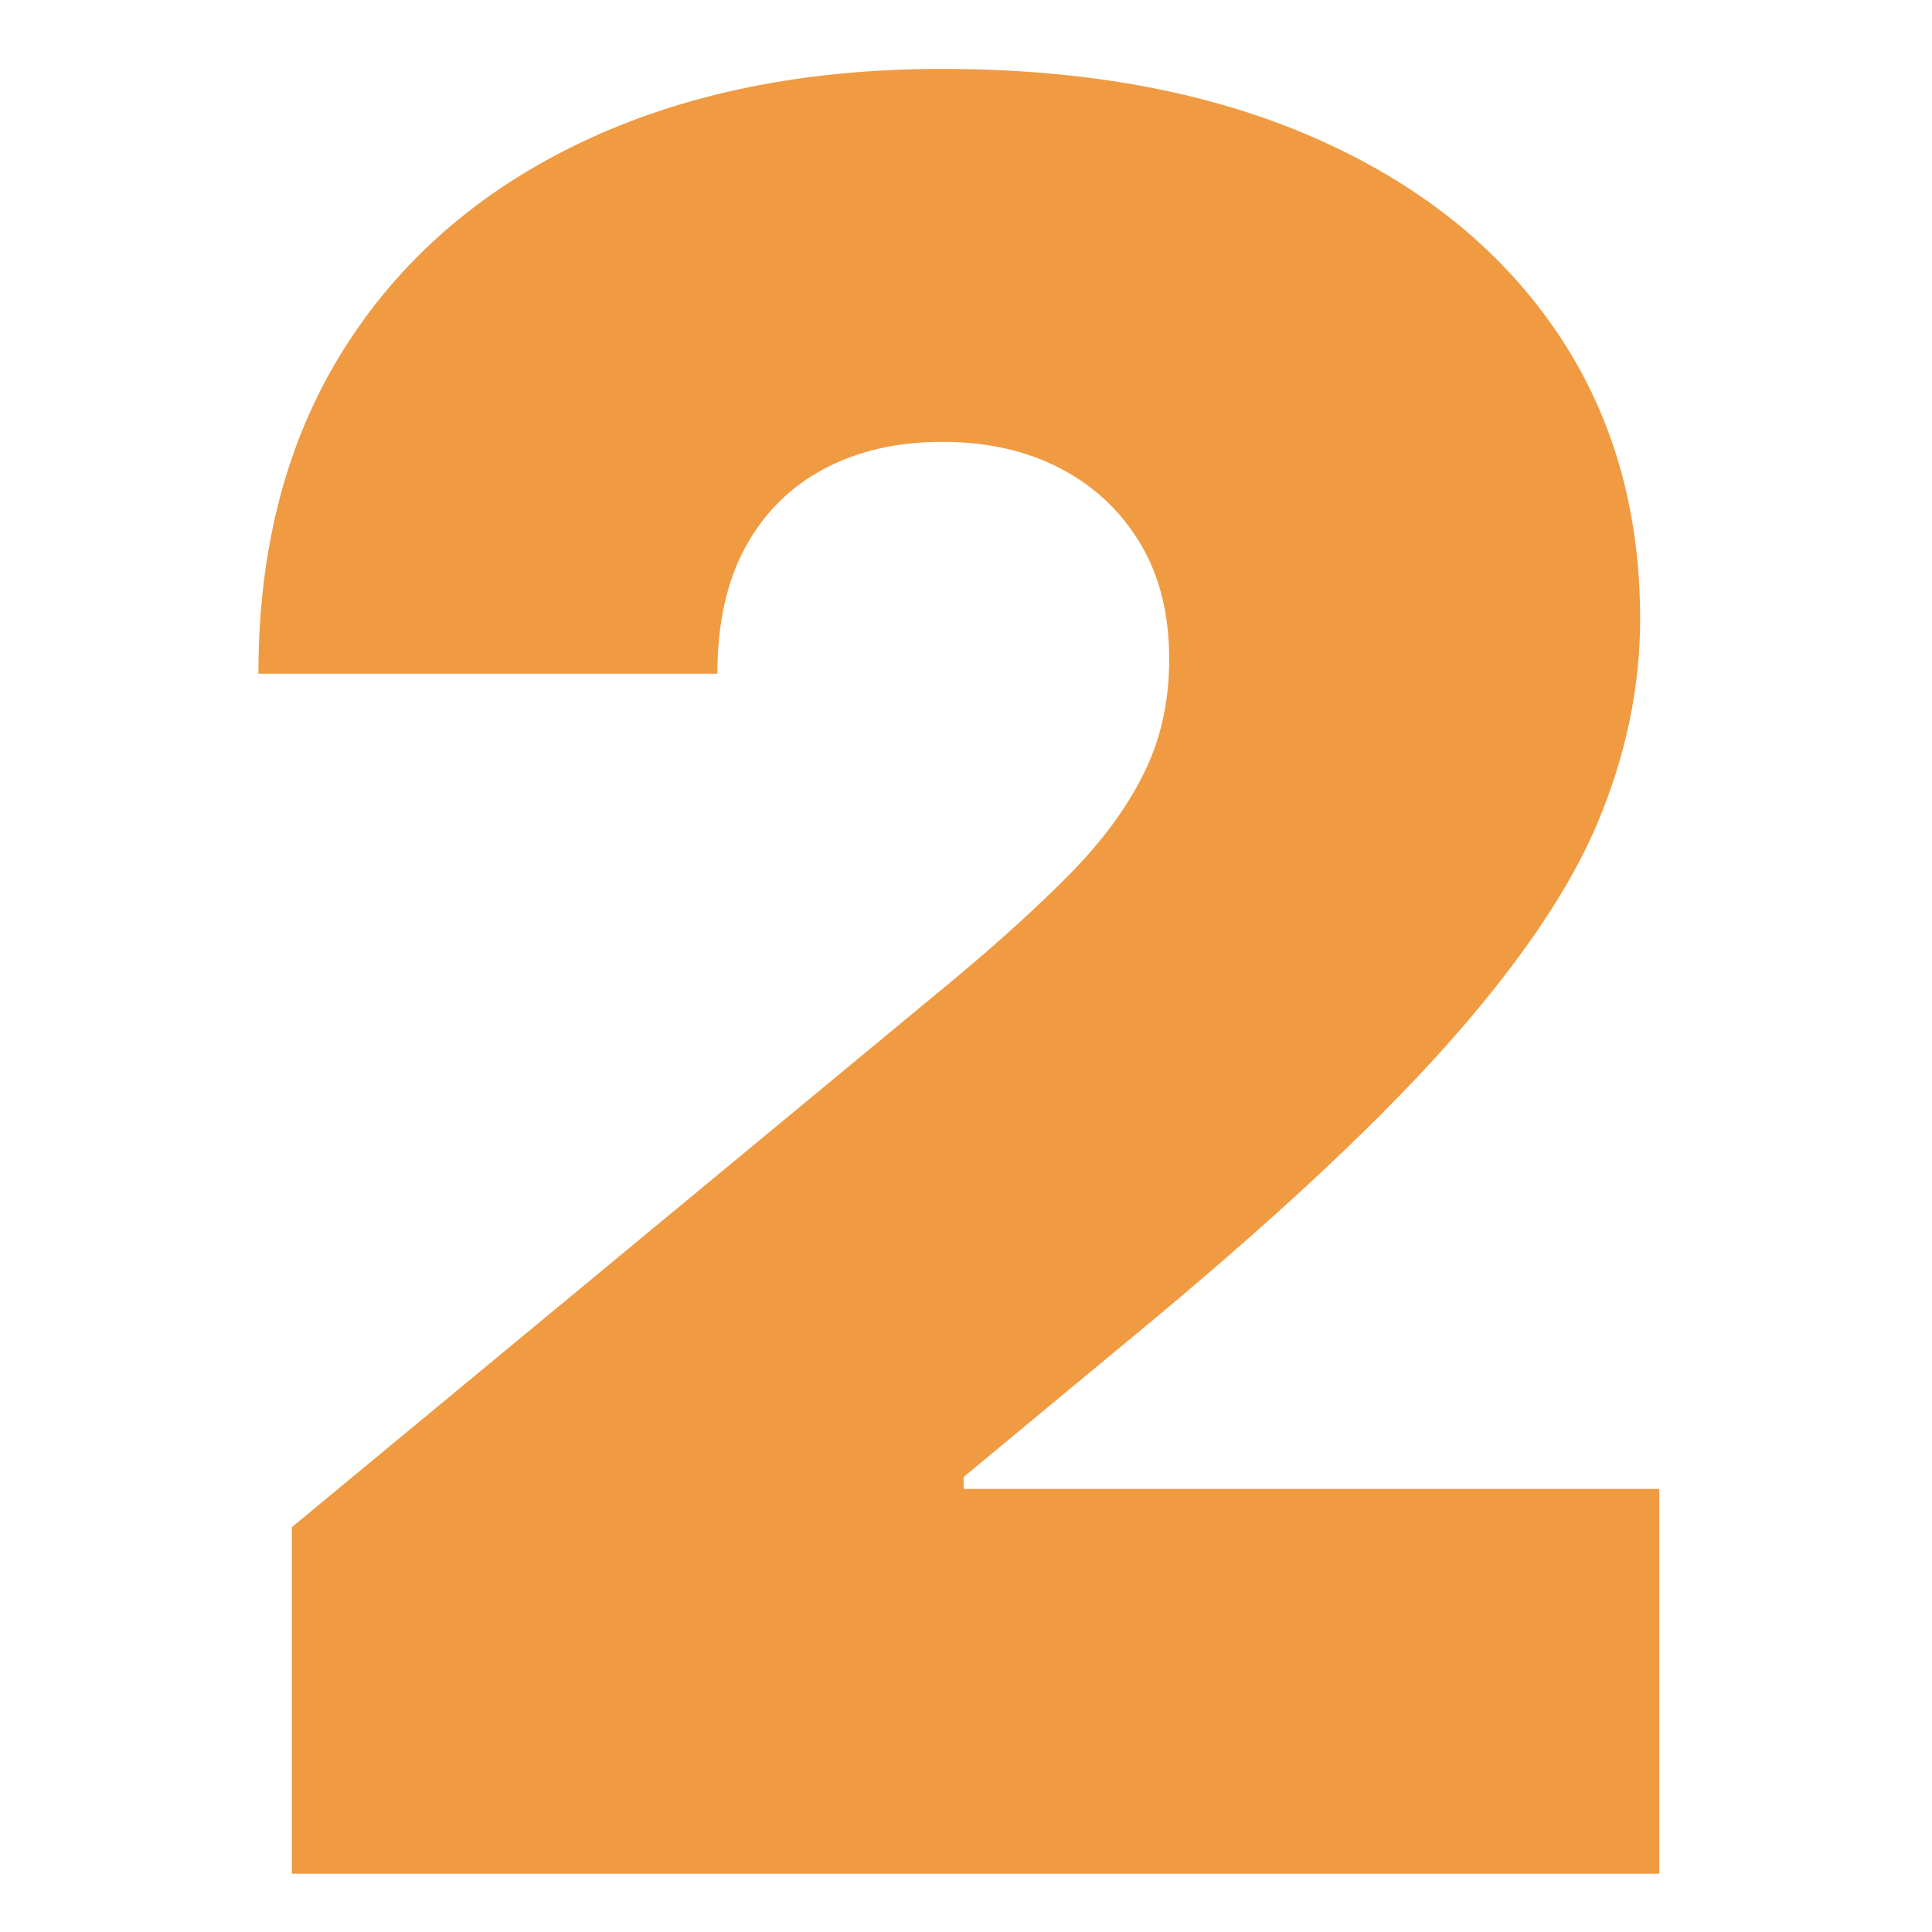
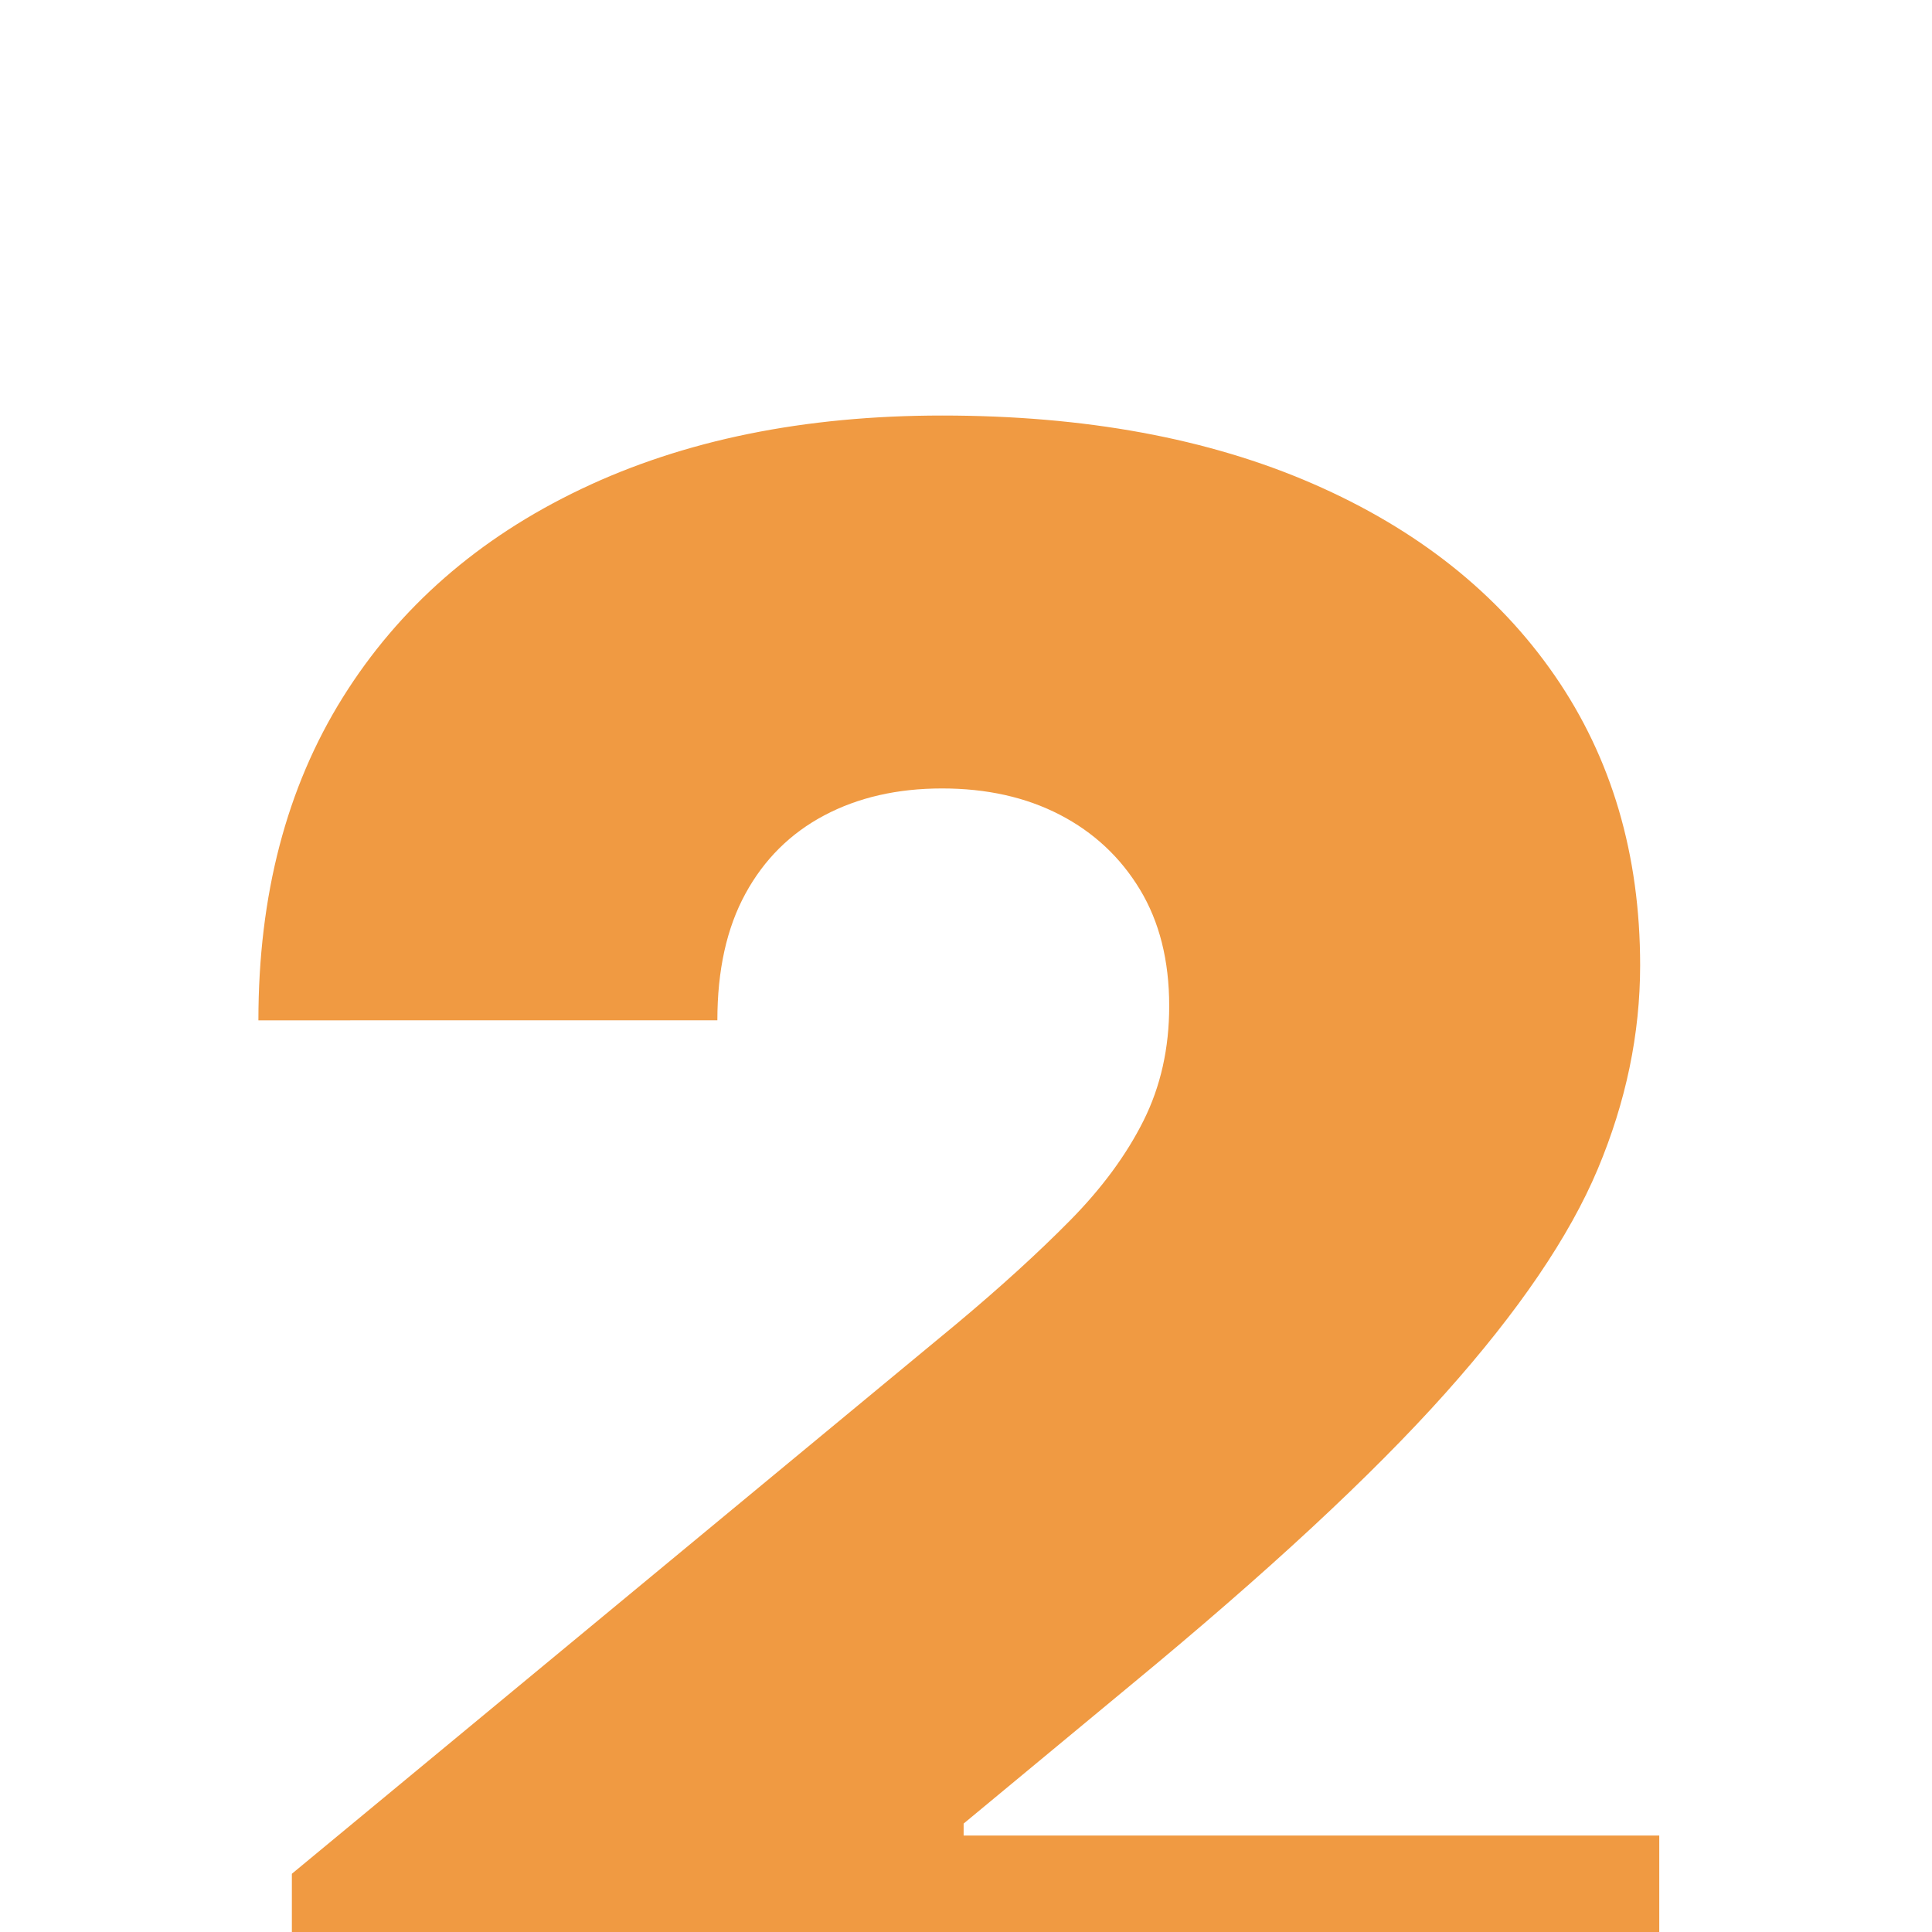
<svg xmlns="http://www.w3.org/2000/svg" id="Layer_1" width="35.278mm" height="35.278mm" version="1.1" viewBox="0 0 100 100">
  <defs>
    <style> .st0 { fill: #f09a42; } </style>
  </defs>
-   <path class="st0" d="M15.107,96.986v-17.941l34.398-28.459c2.268-1.896,4.228-3.681,5.877-5.352s2.918-3.392,3.805-5.166c.887-1.772,1.331-3.752,1.331-5.939,0-2.351-.506-4.362-1.517-6.032s-2.393-2.959-4.145-3.867c-1.754-.907-3.785-1.361-6.094-1.361-2.311,0-4.341.464-6.094,1.392-1.754.928-3.115,2.279-4.083,4.052-.97,1.774-1.454,3.959-1.454,6.558H13.375c0-6.475,1.454-12.042,4.362-16.704,2.908-4.66,7.022-8.259,12.342-10.795,5.321-2.537,11.548-3.805,18.684-3.805,7.382,0,13.774,1.176,19.179,3.526,5.402,2.351,9.578,5.661,12.528,9.93,2.948,4.269,4.423,9.271,4.423,15.003,0,3.548-.732,7.063-2.196,10.548-1.464,3.486-4.094,7.353-7.888,11.6-3.795,4.249-9.219,9.28-16.271,15.096l-8.661,7.177v.619h36.006v19.921H15.107Z" />
+   <path class="st0" d="M15.107,96.986l34.398-28.459c2.268-1.896,4.228-3.681,5.877-5.352s2.918-3.392,3.805-5.166c.887-1.772,1.331-3.752,1.331-5.939,0-2.351-.506-4.362-1.517-6.032s-2.393-2.959-4.145-3.867c-1.754-.907-3.785-1.361-6.094-1.361-2.311,0-4.341.464-6.094,1.392-1.754.928-3.115,2.279-4.083,4.052-.97,1.774-1.454,3.959-1.454,6.558H13.375c0-6.475,1.454-12.042,4.362-16.704,2.908-4.66,7.022-8.259,12.342-10.795,5.321-2.537,11.548-3.805,18.684-3.805,7.382,0,13.774,1.176,19.179,3.526,5.402,2.351,9.578,5.661,12.528,9.93,2.948,4.269,4.423,9.271,4.423,15.003,0,3.548-.732,7.063-2.196,10.548-1.464,3.486-4.094,7.353-7.888,11.6-3.795,4.249-9.219,9.28-16.271,15.096l-8.661,7.177v.619h36.006v19.921H15.107Z" />
</svg>